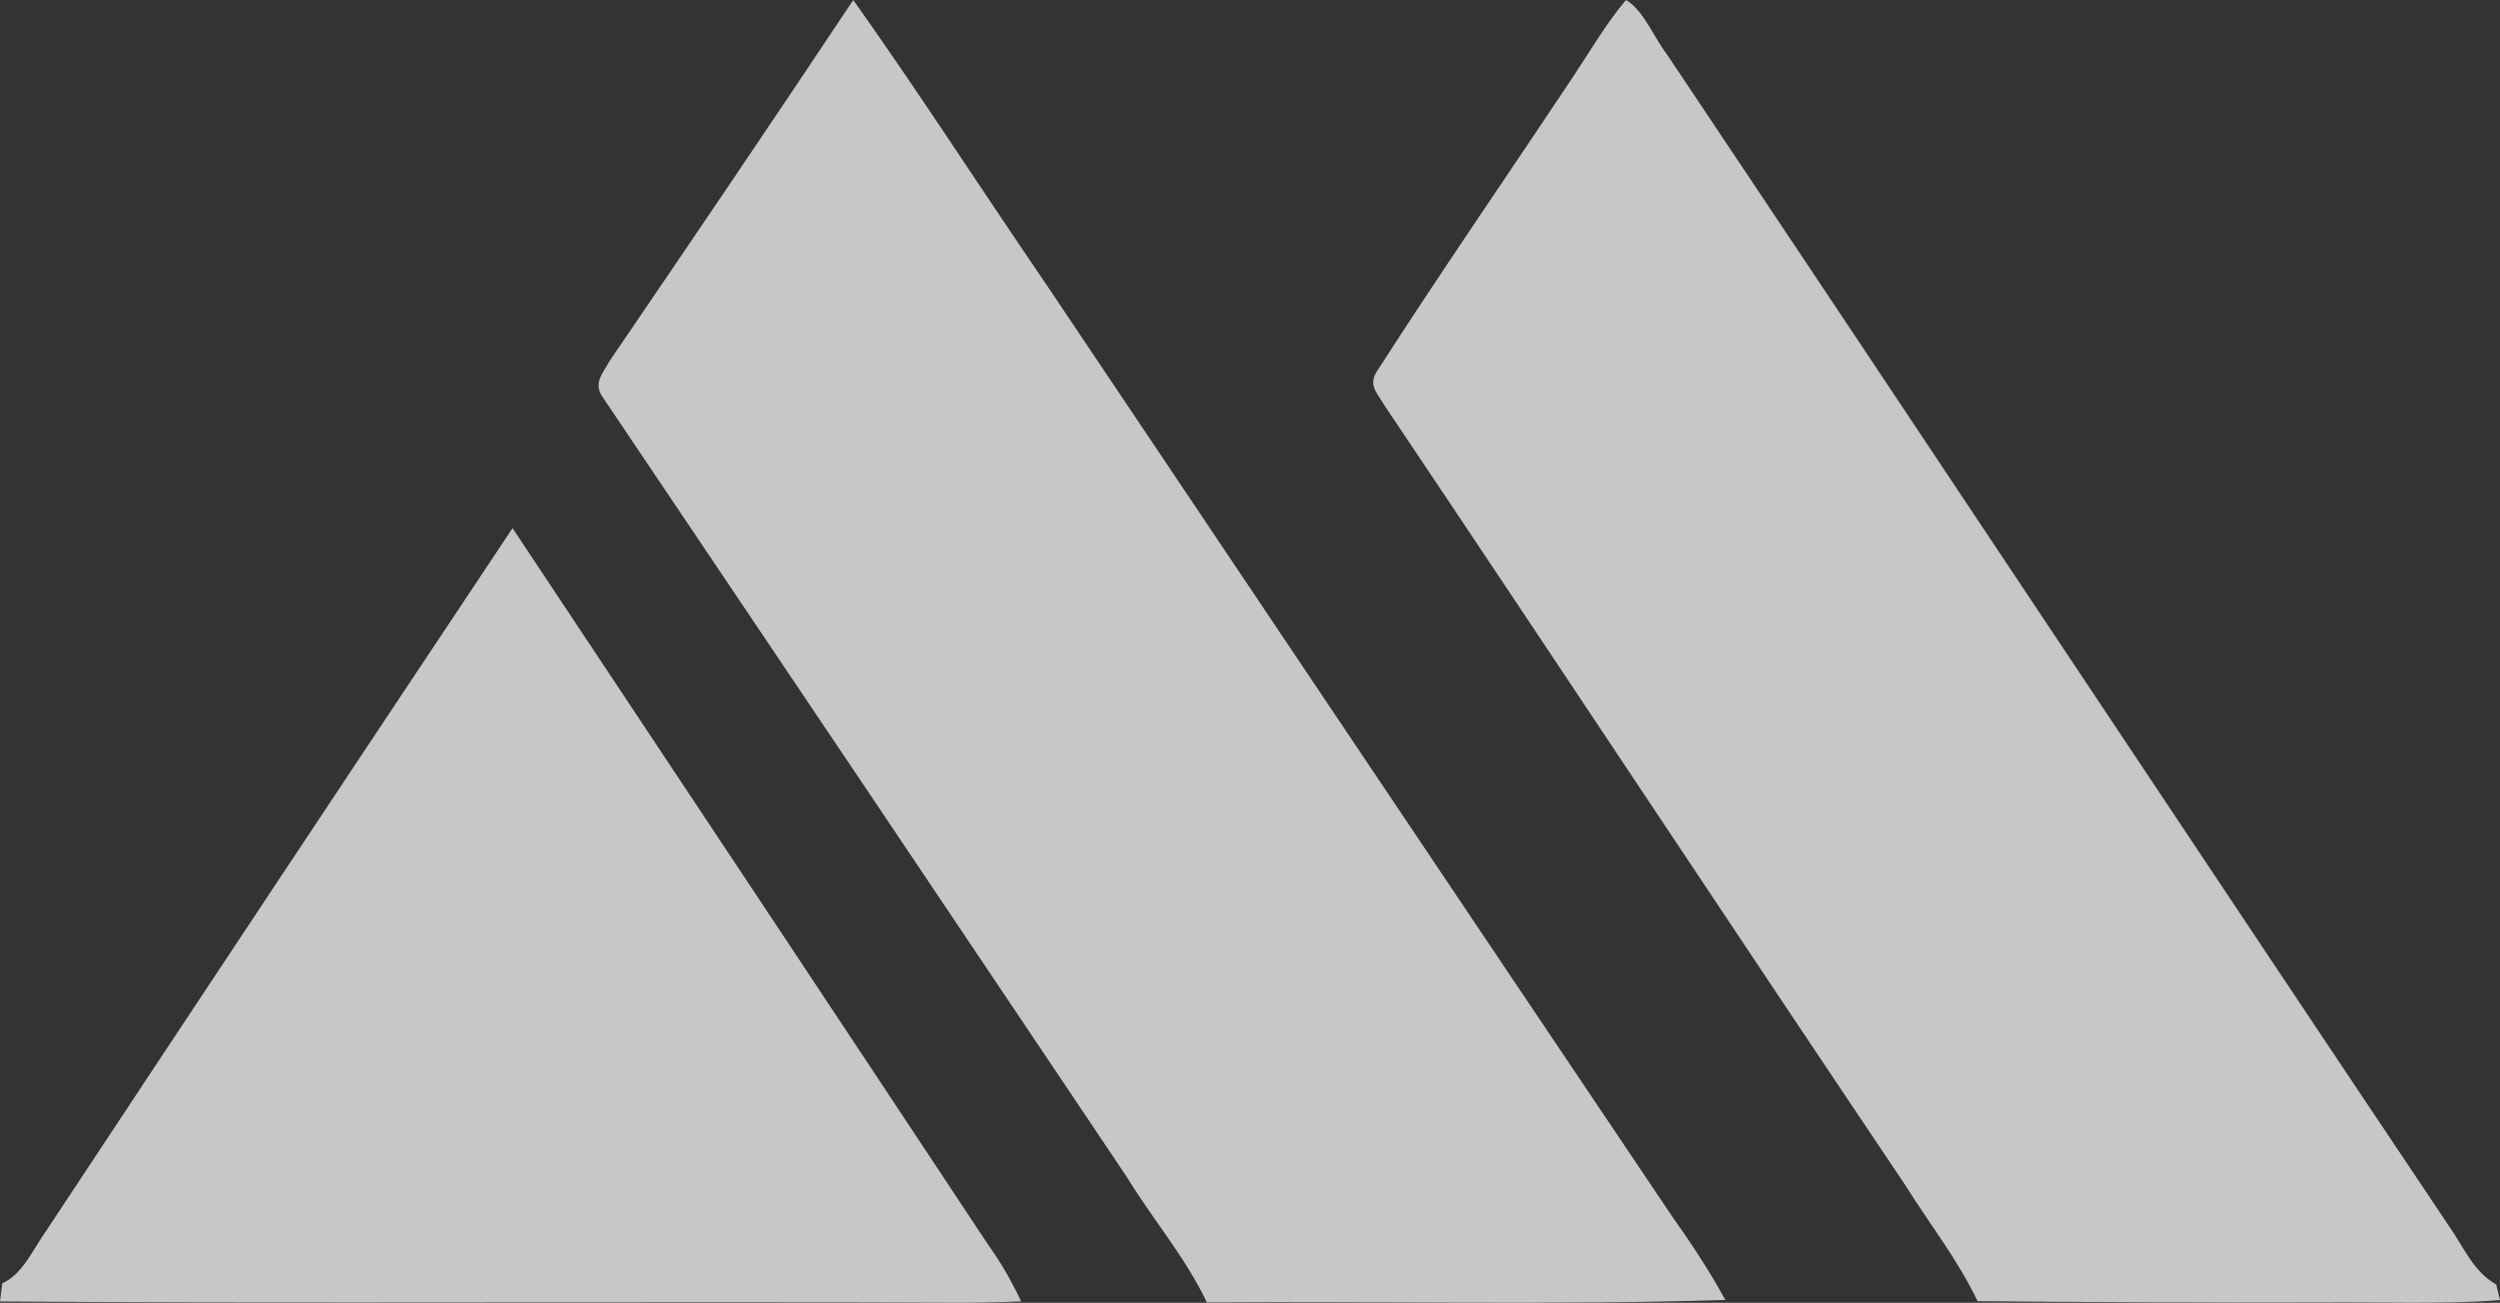
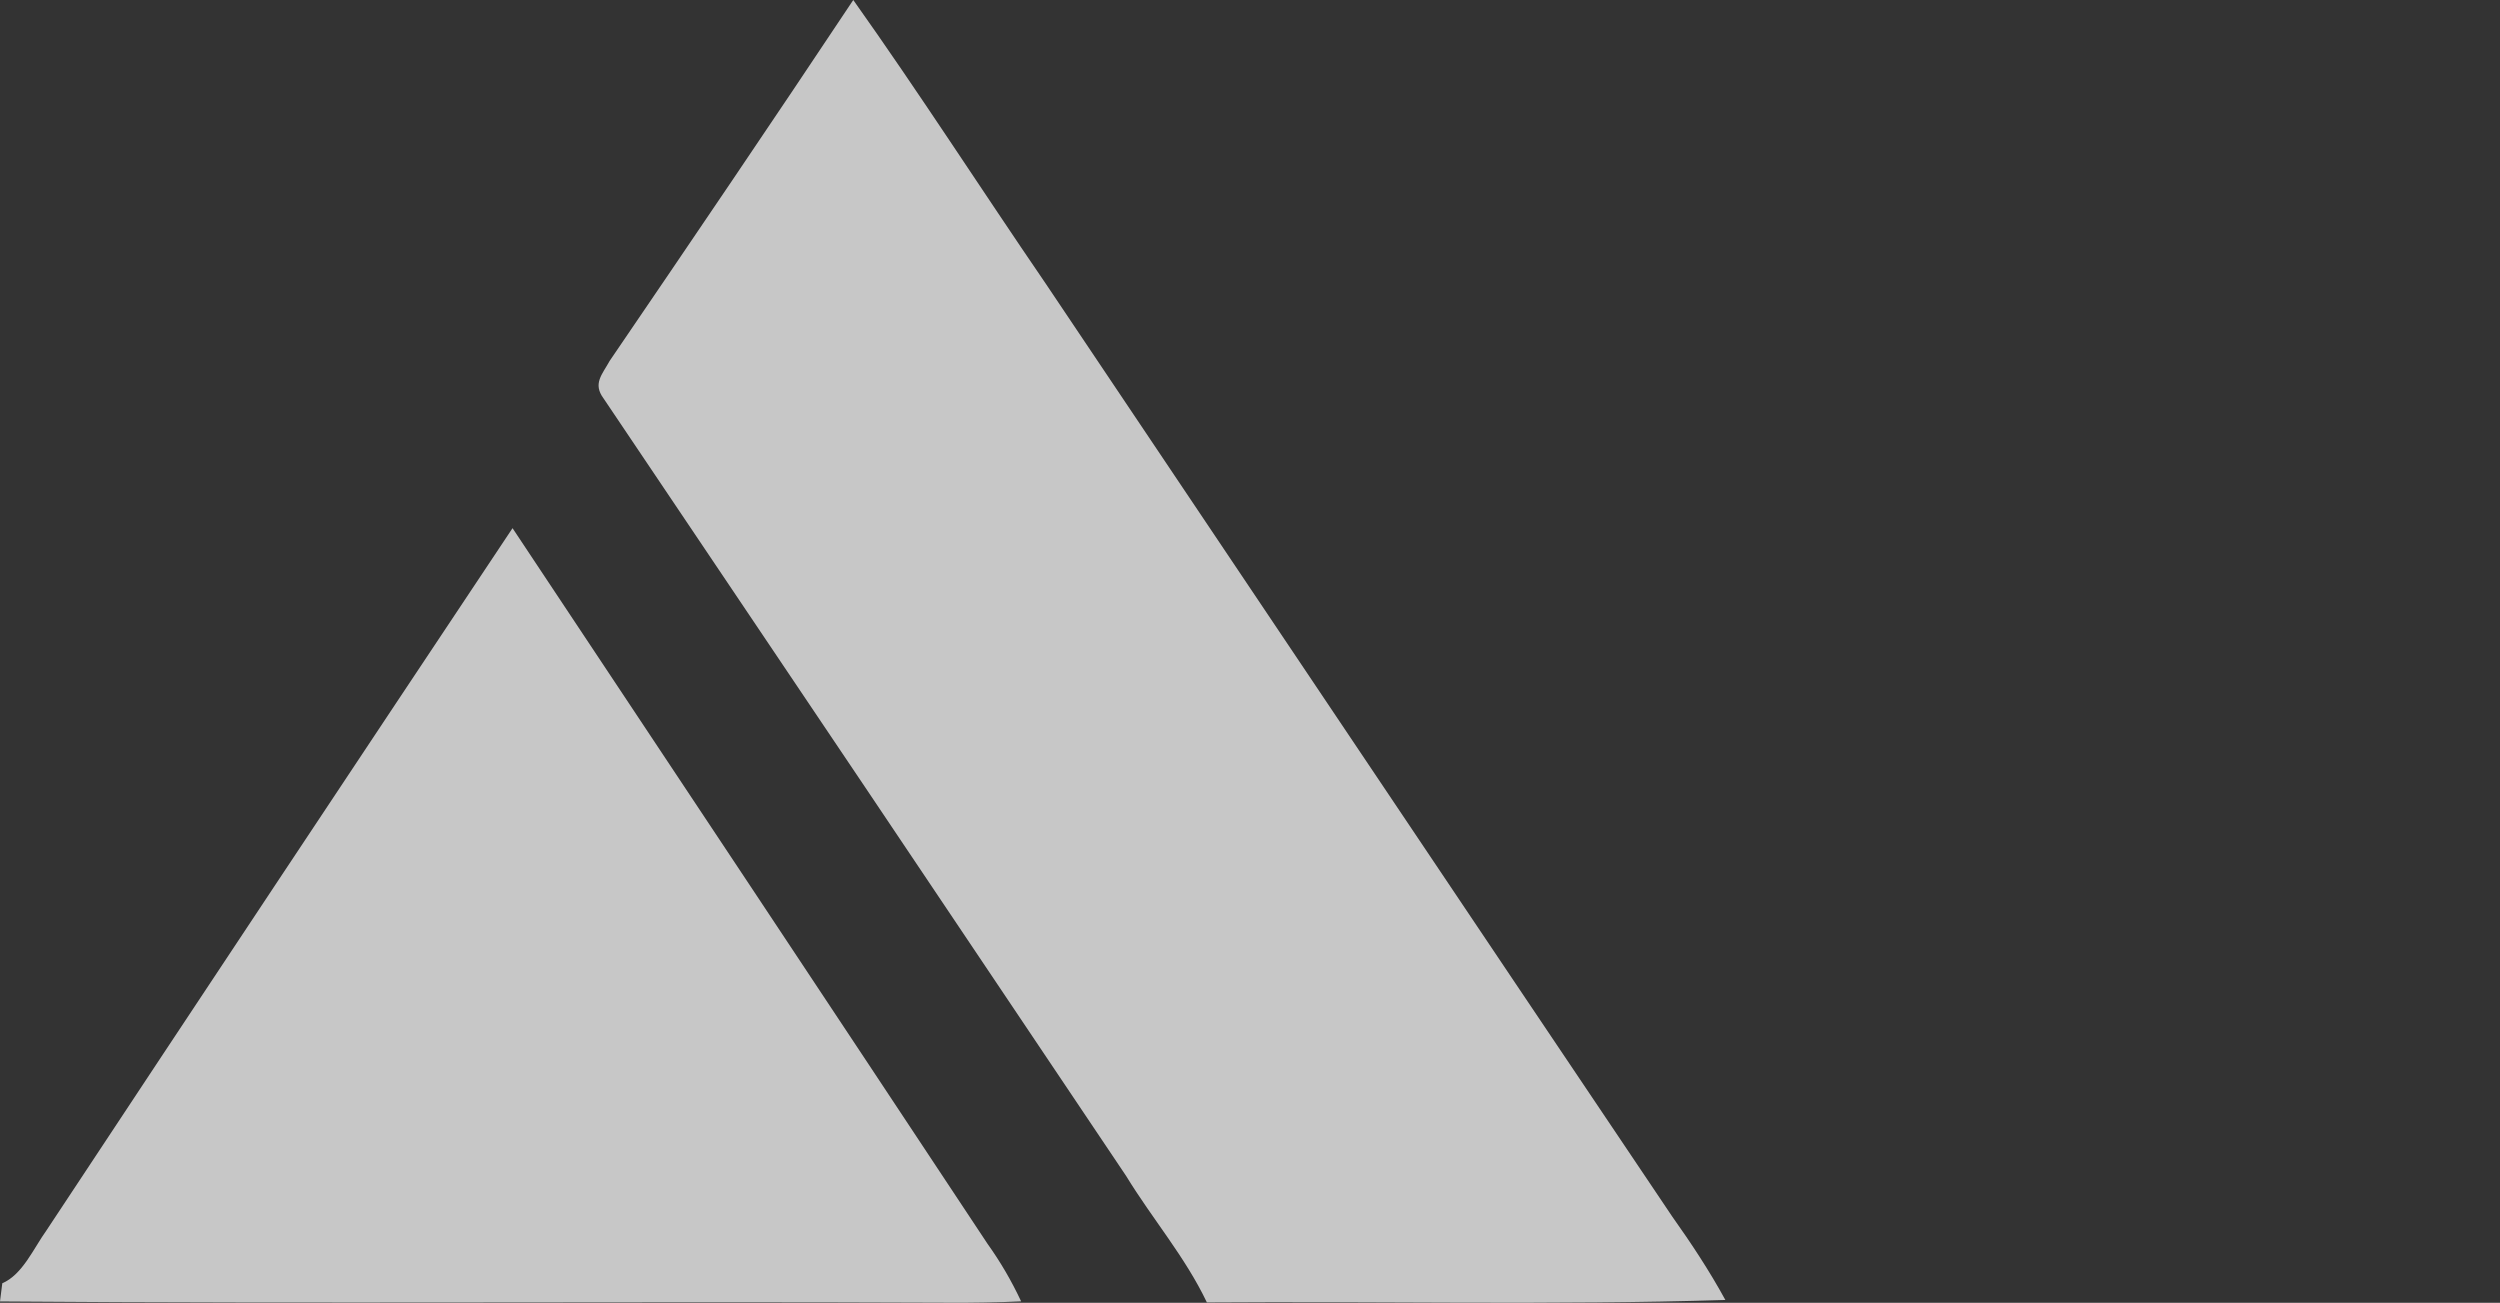
<svg xmlns="http://www.w3.org/2000/svg" width="71" height="37" viewBox="0 0 71 37" fill="none">
  <rect x="0" y="0" width="71" height="37" fill="#333333" stroke="none" />
  <g opacity="0.723">
    <path fill-rule="evenodd" clip-rule="evenodd" d="M24.233 0C26.106 2.638 27.86 5.367 29.687 8.038C35.634 16.894 41.531 25.691 47.488 34.545C48.032 35.311 48.549 36.093 49 36.919C44.091 37.072 39.185 36.954 34.276 36.99C33.656 35.691 32.736 34.63 31.982 33.397C27.061 26.058 22.079 18.648 17.142 11.317C16.827 10.894 17.104 10.635 17.314 10.25C19.634 6.846 21.95 3.432 24.233 0" fill="white" />
-     <path fill-rule="evenodd" clip-rule="evenodd" d="M46.178 0C46.675 0.285 46.976 1.075 47.335 1.535C54.747 12.609 62.126 23.743 69.542 34.807C69.979 35.427 70.232 36.103 70.892 36.481L71 36.923C69.309 37.051 67.643 36.977 65.947 36.992C62.685 37.005 59.426 36.979 56.164 36.954C55.595 35.764 54.817 34.789 54.12 33.673C49.172 26.314 44.277 18.9 39.331 11.532C39.121 11.159 38.832 10.949 39.123 10.517C40.915 7.728 42.822 4.967 44.658 2.206C45.152 1.468 45.606 0.676 46.178 0" fill="white" />
    <path fill-rule="evenodd" clip-rule="evenodd" d="M14.556 15C19.043 21.748 23.57 28.562 28.041 35.317C28.415 35.84 28.726 36.376 29 36.958C28.31 36.991 27.621 37.004 26.931 36.999C17.957 36.958 8.971 37.032 0 36.961C0.022 36.789 0.042 36.617 0.065 36.445C0.64 36.199 0.954 35.453 1.315 34.95C5.709 28.3 10.136 21.635 14.556 15" fill="white" />
  </g>
</svg>